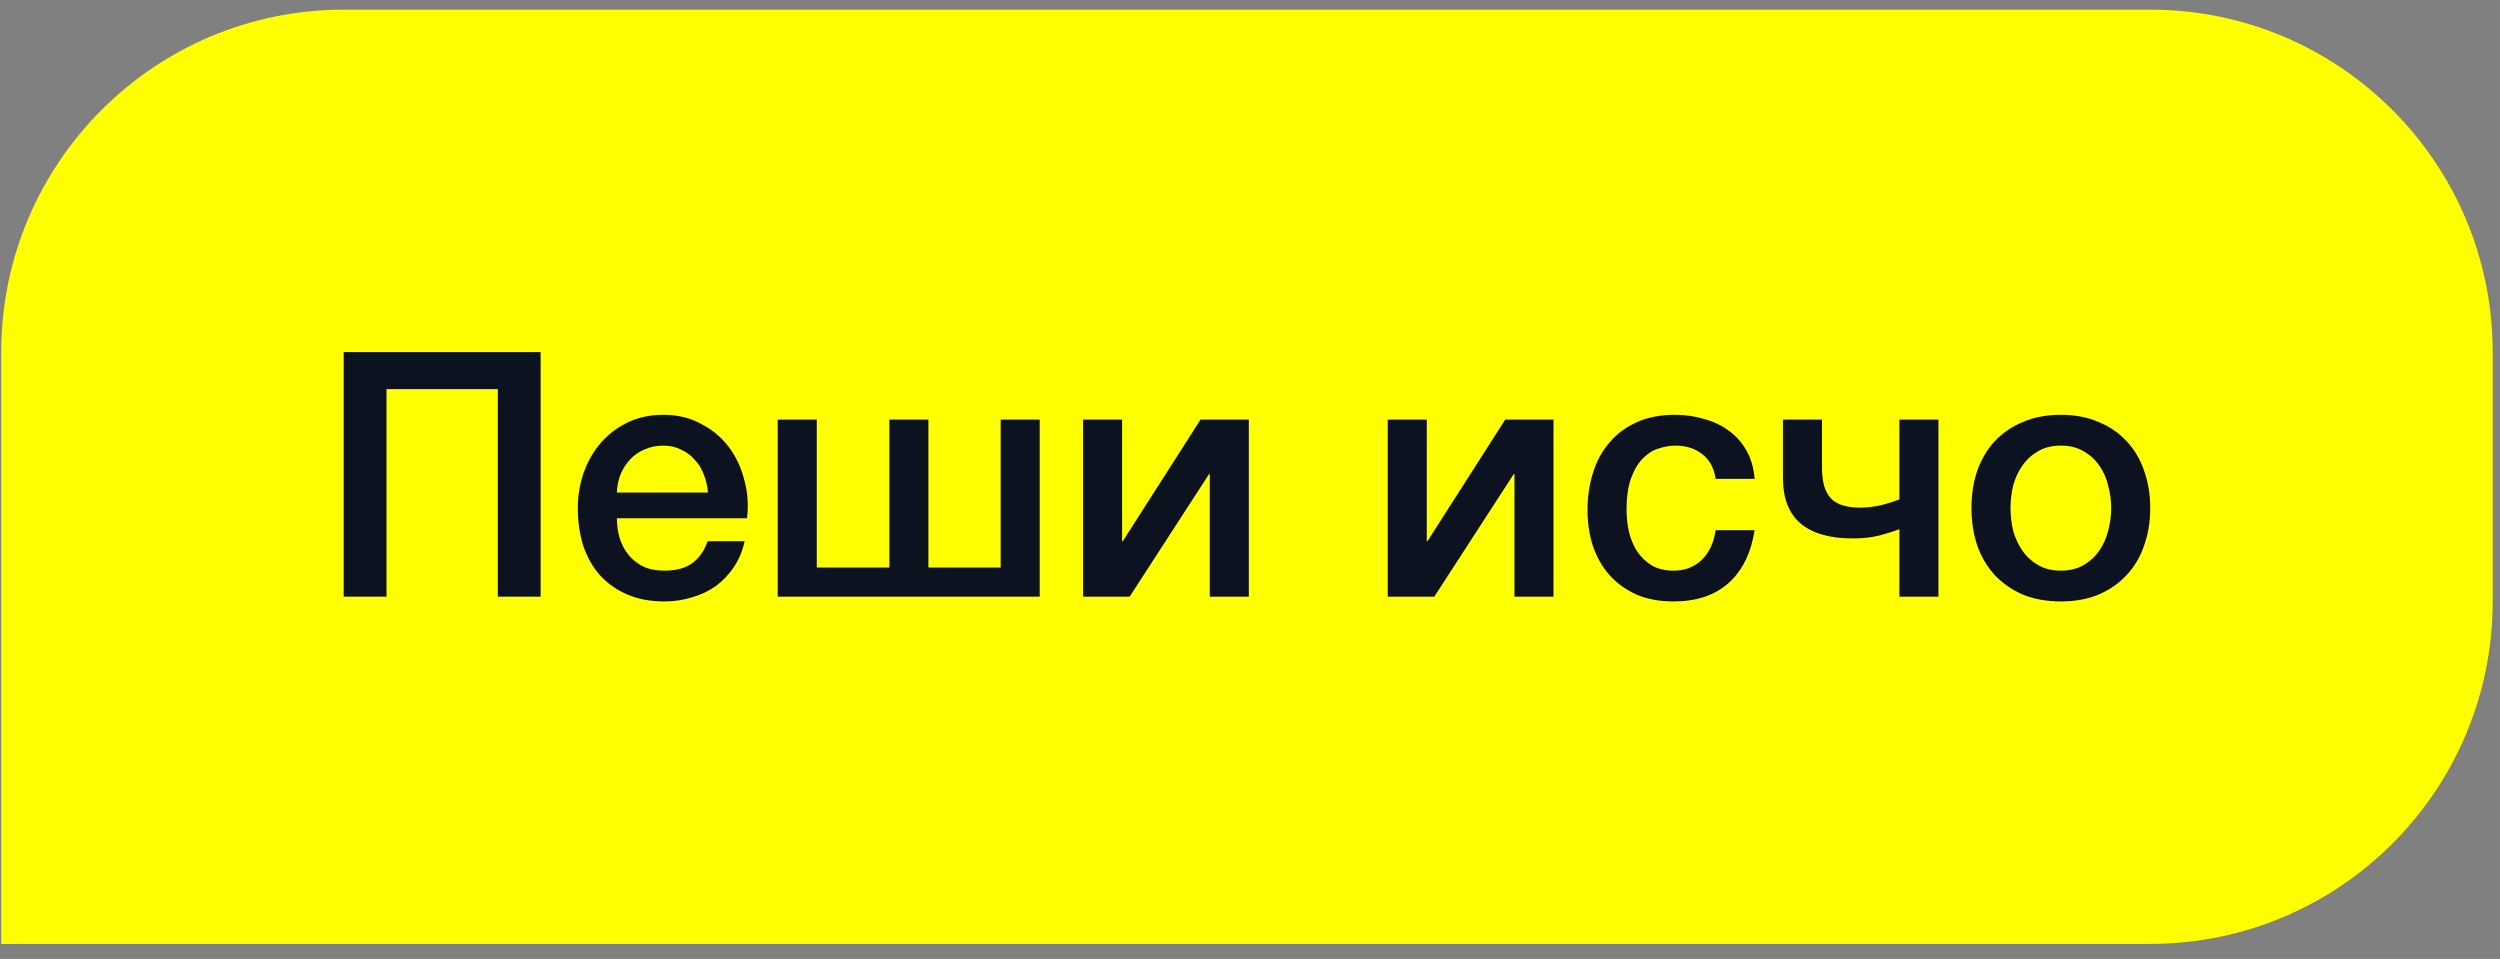
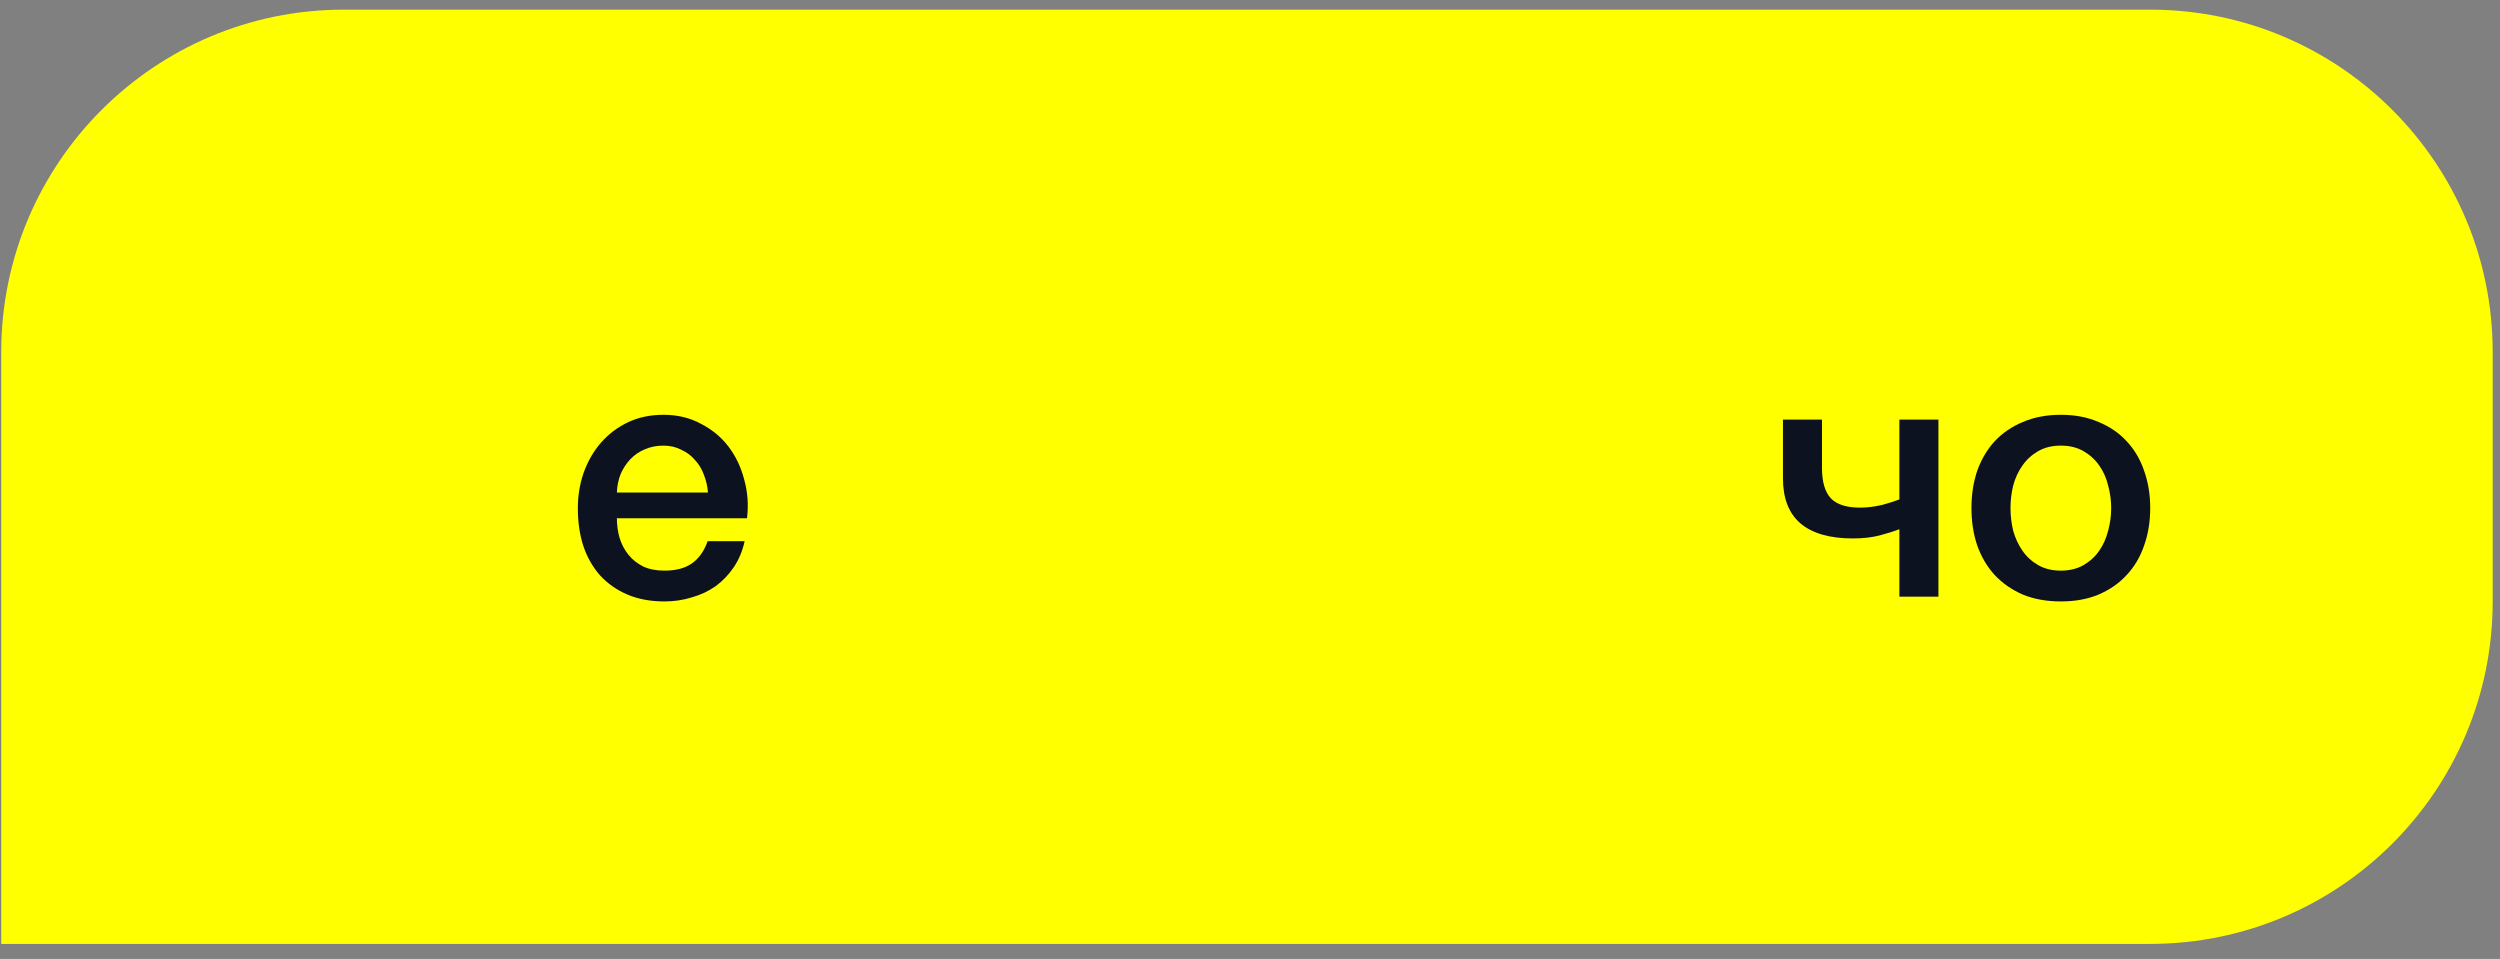
<svg xmlns="http://www.w3.org/2000/svg" width="146" height="56" viewBox="0 0 146 56" fill="none">
  <rect x="0" y="0" width="146" height="56" fill="#808080" stroke="none" />
  <path d="M0.072 20.564C0.072 9.519 9.027 0.564 20.072 0.564H125.573C136.619 0.564 145.573 9.519 145.573 20.564V35.124C145.573 46.17 136.619 55.124 125.573 55.124H0.072V20.564Z" fill="#FFFF00" />
-   <path d="M20.072 20.564H31.572V34.844H29.072V22.724H22.572V34.844H20.072V20.564Z" fill="#0D1221" />
  <path d="M41.346 28.765C41.319 28.404 41.239 28.058 41.106 27.724C40.986 27.391 40.812 27.105 40.586 26.864C40.373 26.611 40.106 26.411 39.786 26.265C39.479 26.105 39.133 26.024 38.746 26.024C38.346 26.024 37.979 26.098 37.646 26.244C37.326 26.378 37.046 26.571 36.806 26.825C36.579 27.064 36.392 27.351 36.246 27.684C36.112 28.018 36.039 28.378 36.026 28.765H41.346ZM36.026 30.265C36.026 30.665 36.079 31.051 36.186 31.424C36.306 31.798 36.479 32.124 36.706 32.404C36.932 32.684 37.219 32.911 37.566 33.084C37.913 33.245 38.326 33.325 38.806 33.325C39.472 33.325 40.006 33.184 40.406 32.904C40.819 32.611 41.126 32.178 41.326 31.605H43.486C43.366 32.164 43.159 32.664 42.866 33.105C42.572 33.544 42.219 33.918 41.806 34.224C41.392 34.518 40.926 34.738 40.406 34.885C39.899 35.044 39.366 35.124 38.806 35.124C37.992 35.124 37.273 34.991 36.646 34.724C36.019 34.458 35.486 34.084 35.046 33.605C34.619 33.124 34.292 32.551 34.066 31.884C33.852 31.218 33.746 30.485 33.746 29.684C33.746 28.951 33.859 28.258 34.086 27.605C34.326 26.938 34.659 26.358 35.086 25.864C35.526 25.358 36.053 24.958 36.666 24.665C37.279 24.371 37.972 24.224 38.746 24.224C39.559 24.224 40.286 24.398 40.926 24.744C41.579 25.078 42.119 25.524 42.546 26.084C42.972 26.645 43.279 27.291 43.466 28.024C43.666 28.744 43.719 29.491 43.626 30.265H36.026Z" fill="#0D1221" />
-   <path d="M54.219 33.145H58.439V24.505H60.719V34.844H45.419V24.505H47.699V33.145H51.939V24.505H54.219V33.145Z" fill="#0D1221" />
-   <path d="M63.251 24.505H65.531V31.605H65.571L70.111 24.505H72.931V34.844H70.651V27.684H70.611L65.971 34.844H63.251V24.505Z" fill="#0D1221" />
-   <path d="M81.044 24.505H83.324V31.605H83.364L87.904 24.505H90.724V34.844H88.444V27.684H88.404L83.764 34.844H81.044V24.505Z" fill="#0D1221" />
-   <path d="M100.191 27.965C100.097 27.325 99.837 26.845 99.411 26.524C98.997 26.191 98.471 26.024 97.831 26.024C97.537 26.024 97.224 26.078 96.891 26.184C96.557 26.278 96.251 26.465 95.971 26.744C95.691 27.011 95.457 27.391 95.271 27.884C95.084 28.364 94.991 28.998 94.991 29.785C94.991 30.211 95.037 30.638 95.131 31.064C95.237 31.491 95.397 31.871 95.611 32.205C95.837 32.538 96.124 32.811 96.471 33.025C96.817 33.224 97.237 33.325 97.731 33.325C98.397 33.325 98.944 33.118 99.371 32.705C99.811 32.291 100.084 31.711 100.191 30.965H102.471C102.257 32.311 101.744 33.344 100.931 34.065C100.131 34.771 99.064 35.124 97.731 35.124C96.917 35.124 96.197 34.991 95.571 34.724C94.957 34.444 94.437 34.071 94.011 33.605C93.584 33.124 93.257 32.558 93.031 31.904C92.817 31.251 92.711 30.544 92.711 29.785C92.711 29.011 92.817 28.285 93.031 27.605C93.244 26.924 93.564 26.338 93.991 25.845C94.417 25.338 94.944 24.945 95.571 24.665C96.211 24.371 96.957 24.224 97.811 24.224C98.411 24.224 98.977 24.305 99.511 24.465C100.057 24.611 100.537 24.838 100.951 25.145C101.377 25.451 101.724 25.838 101.991 26.305C102.257 26.771 102.417 27.325 102.471 27.965H100.191Z" fill="#0D1221" />
  <path d="M113.204 34.844H110.924V30.904C110.617 31.024 110.237 31.145 109.784 31.265C109.331 31.384 108.804 31.445 108.204 31.445C106.857 31.445 105.837 31.151 105.144 30.564C104.464 29.978 104.124 29.098 104.124 27.924V24.505H106.404V27.325C106.404 28.138 106.577 28.731 106.924 29.105C107.271 29.465 107.837 29.645 108.624 29.645C109.051 29.645 109.484 29.591 109.924 29.485C110.364 29.364 110.697 29.258 110.924 29.165V24.505H113.204V34.844Z" fill="#0D1221" />
  <path d="M120.353 35.124C119.526 35.124 118.786 34.991 118.133 34.724C117.493 34.444 116.946 34.065 116.493 33.584C116.053 33.105 115.713 32.531 115.473 31.864C115.246 31.198 115.133 30.465 115.133 29.665C115.133 28.878 115.246 28.151 115.473 27.485C115.713 26.818 116.053 26.244 116.493 25.765C116.946 25.285 117.493 24.911 118.133 24.645C118.786 24.364 119.526 24.224 120.353 24.224C121.18 24.224 121.913 24.364 122.553 24.645C123.206 24.911 123.753 25.285 124.193 25.765C124.646 26.244 124.986 26.818 125.213 27.485C125.453 28.151 125.573 28.878 125.573 29.665C125.573 30.465 125.453 31.198 125.213 31.864C124.986 32.531 124.646 33.105 124.193 33.584C123.753 34.065 123.206 34.444 122.553 34.724C121.913 34.991 121.18 35.124 120.353 35.124ZM120.353 33.325C120.86 33.325 121.3 33.218 121.673 33.005C122.046 32.791 122.353 32.511 122.593 32.164C122.833 31.818 123.006 31.431 123.113 31.005C123.233 30.564 123.293 30.118 123.293 29.665C123.293 29.224 123.233 28.785 123.113 28.345C123.006 27.904 122.833 27.518 122.593 27.184C122.353 26.838 122.046 26.558 121.673 26.345C121.3 26.131 120.86 26.024 120.353 26.024C119.846 26.024 119.406 26.131 119.033 26.345C118.66 26.558 118.353 26.838 118.113 27.184C117.873 27.518 117.693 27.904 117.573 28.345C117.466 28.785 117.413 29.224 117.413 29.665C117.413 30.118 117.466 30.564 117.573 31.005C117.693 31.431 117.873 31.818 118.113 32.164C118.353 32.511 118.66 32.791 119.033 33.005C119.406 33.218 119.846 33.325 120.353 33.325Z" fill="#0D1221" />
</svg>